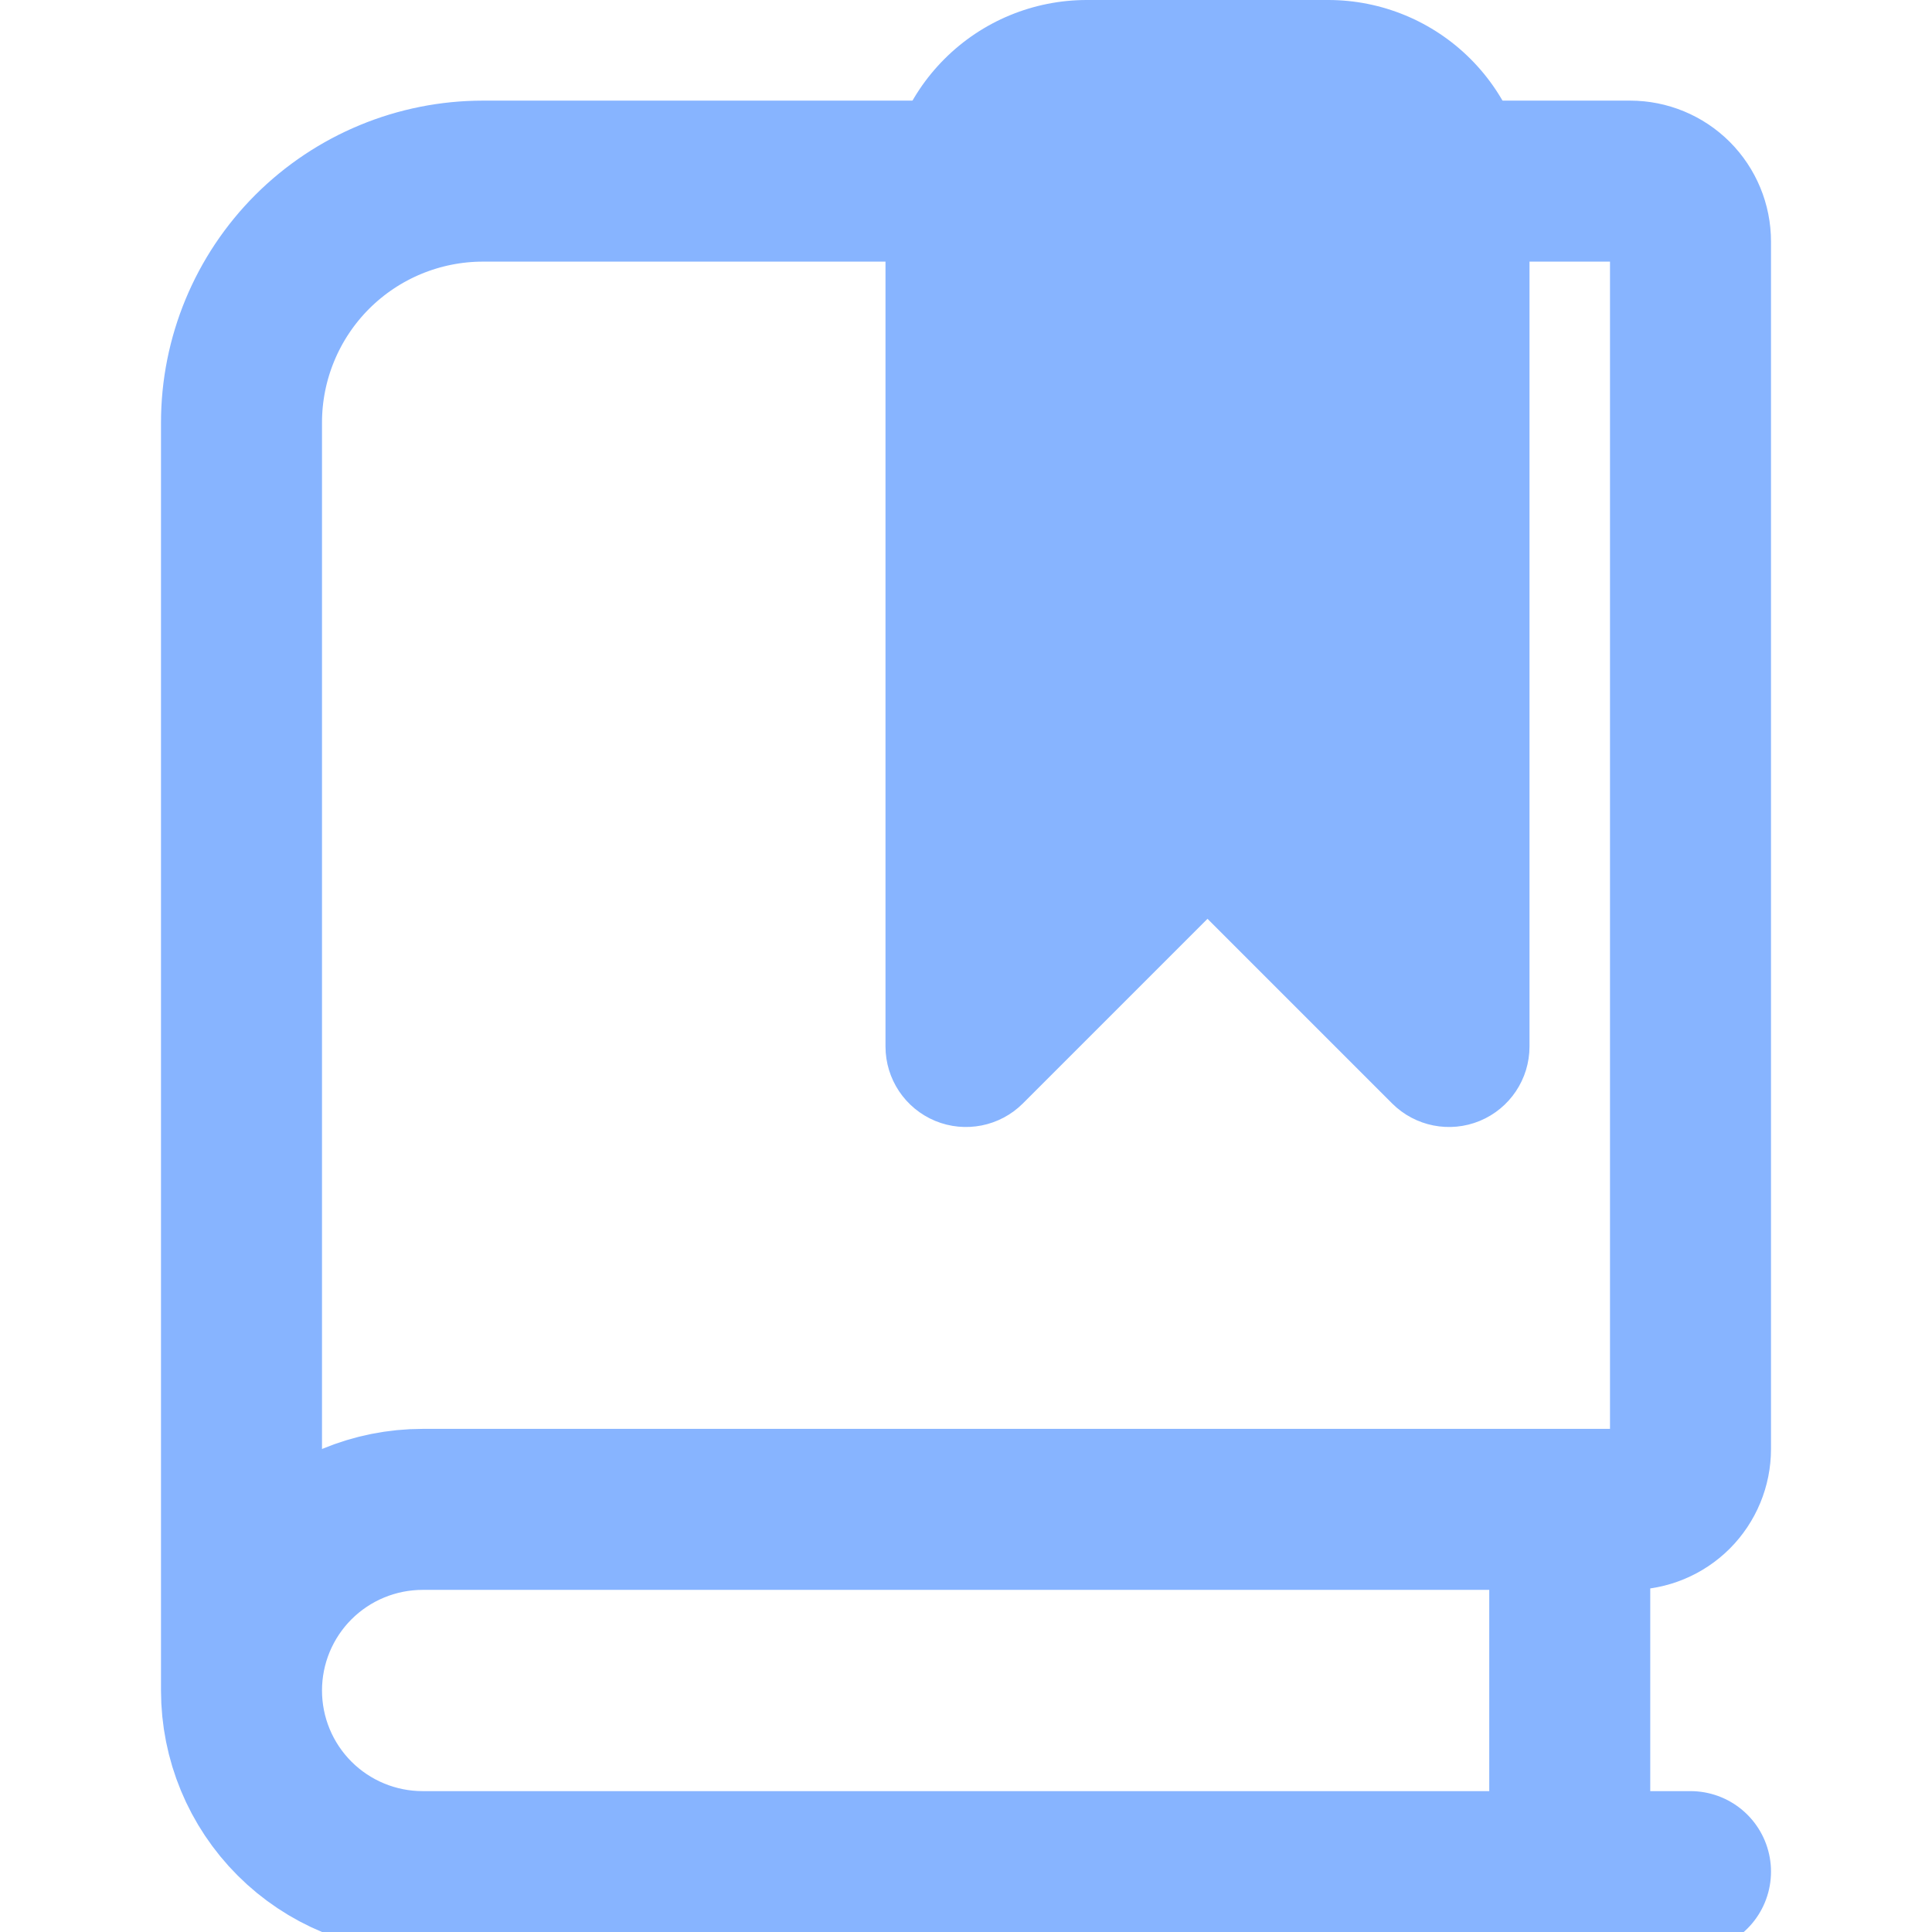
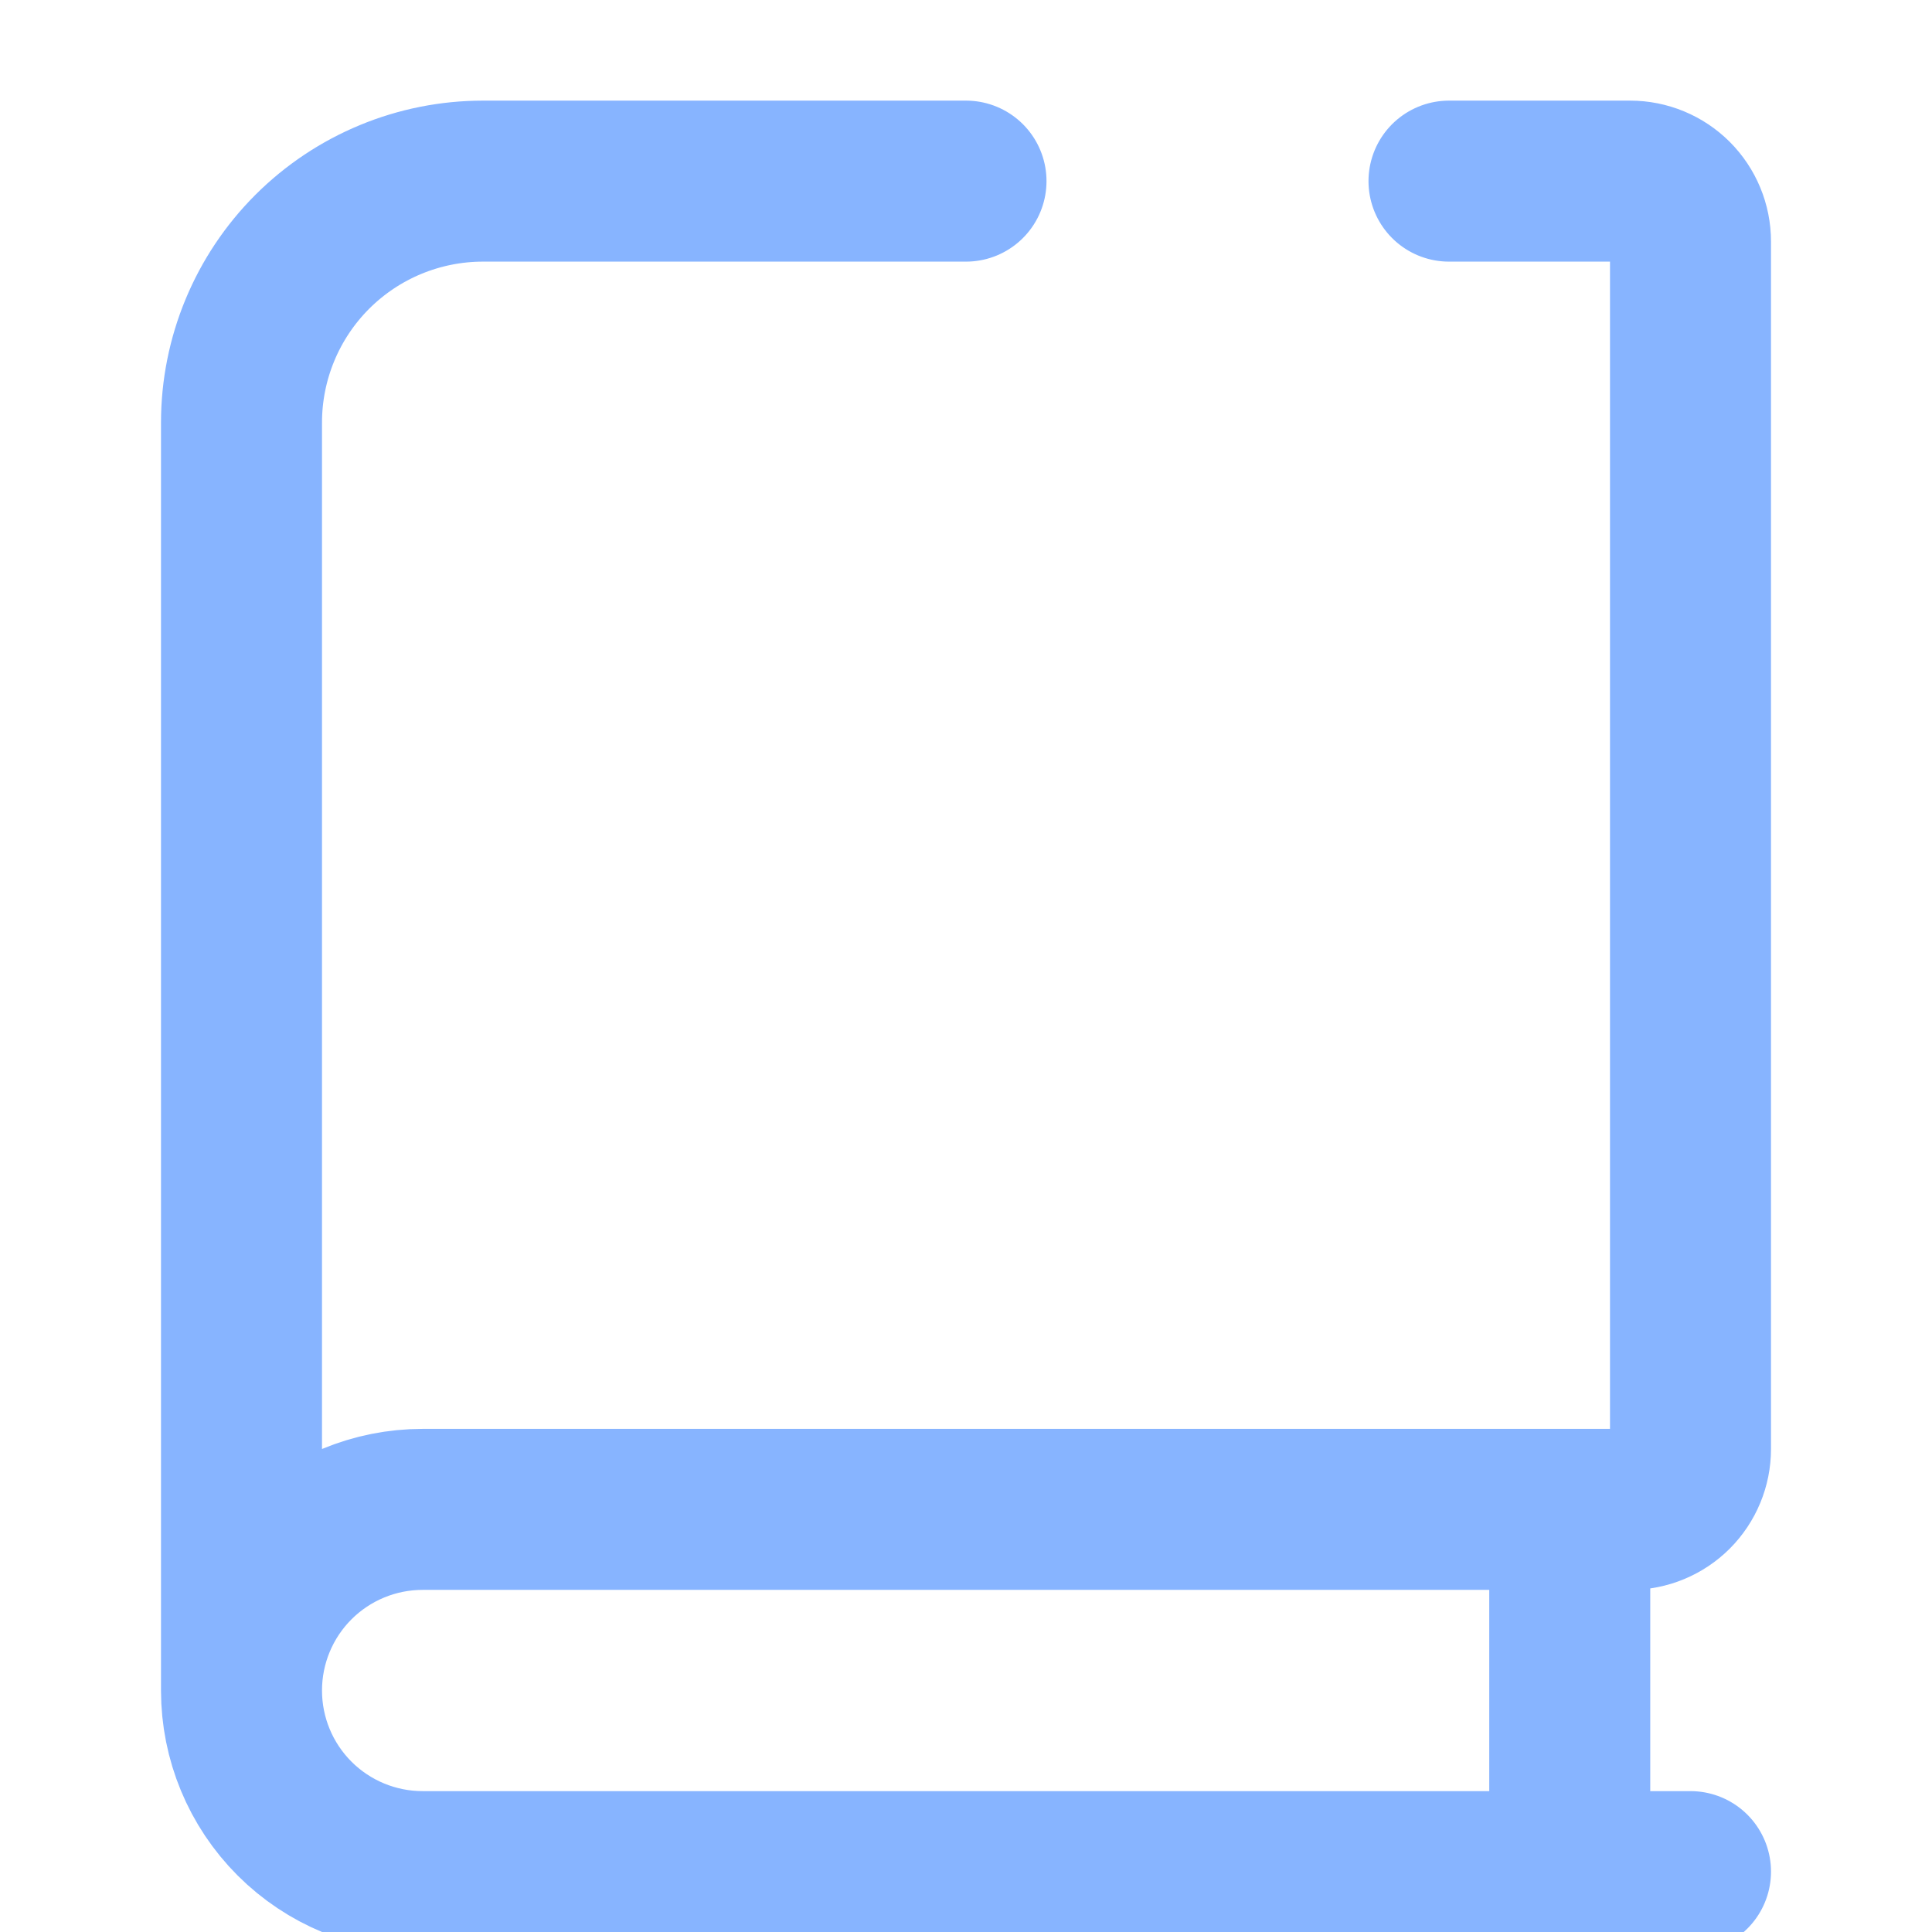
<svg xmlns="http://www.w3.org/2000/svg" width="48" height="48" viewBox="0 0 48 48" fill="none">
  <g clip-path="url(#clip0_843_38349)">
    <path d="M42 46.5H10.5C9.307 46.5 8.162 46.026 7.318 45.182C6.474 44.338 6 43.194 6 42M6 42V10.5C6 8.909 6.632 7.383 7.757 6.257C8.883 5.132 10.409 4.5 12 4.5H24M6 42C6 40.806 6.474 39.662 7.318 38.818C8.162 37.974 9.307 37.5 10.5 37.5H40.5C40.898 37.5 41.279 37.342 41.561 37.061C41.842 36.779 42 36.398 42 36V6C42 5.602 41.842 5.221 41.561 4.939C41.279 4.658 40.898 4.5 40.5 4.5H36M39 46.5V37.5" stroke="#87B4FF" stroke-width="4" stroke-linecap="round" stroke-linejoin="round" />
-     <path d="M38 26C38 26.809 37.513 27.538 36.766 27.848C36.018 28.157 35.158 27.986 34.586 27.414L30 22.828L25.414 27.414C24.842 27.986 23.982 28.157 23.234 27.848C22.487 27.538 22 26.809 22 26V5C22 3.674 22.527 2.403 23.465 1.465C24.402 0.527 25.674 0 27 0H33C34.326 0 35.597 0.527 36.535 1.465C37.473 2.403 38 3.674 38 5V26Z" fill="#87B4FF" />
  </g>
  <defs>
    <clipPath id="clip0_843_38349">
      <rect width="48" height="48" fill="white" />
    </clipPath>
  </defs>
</svg>